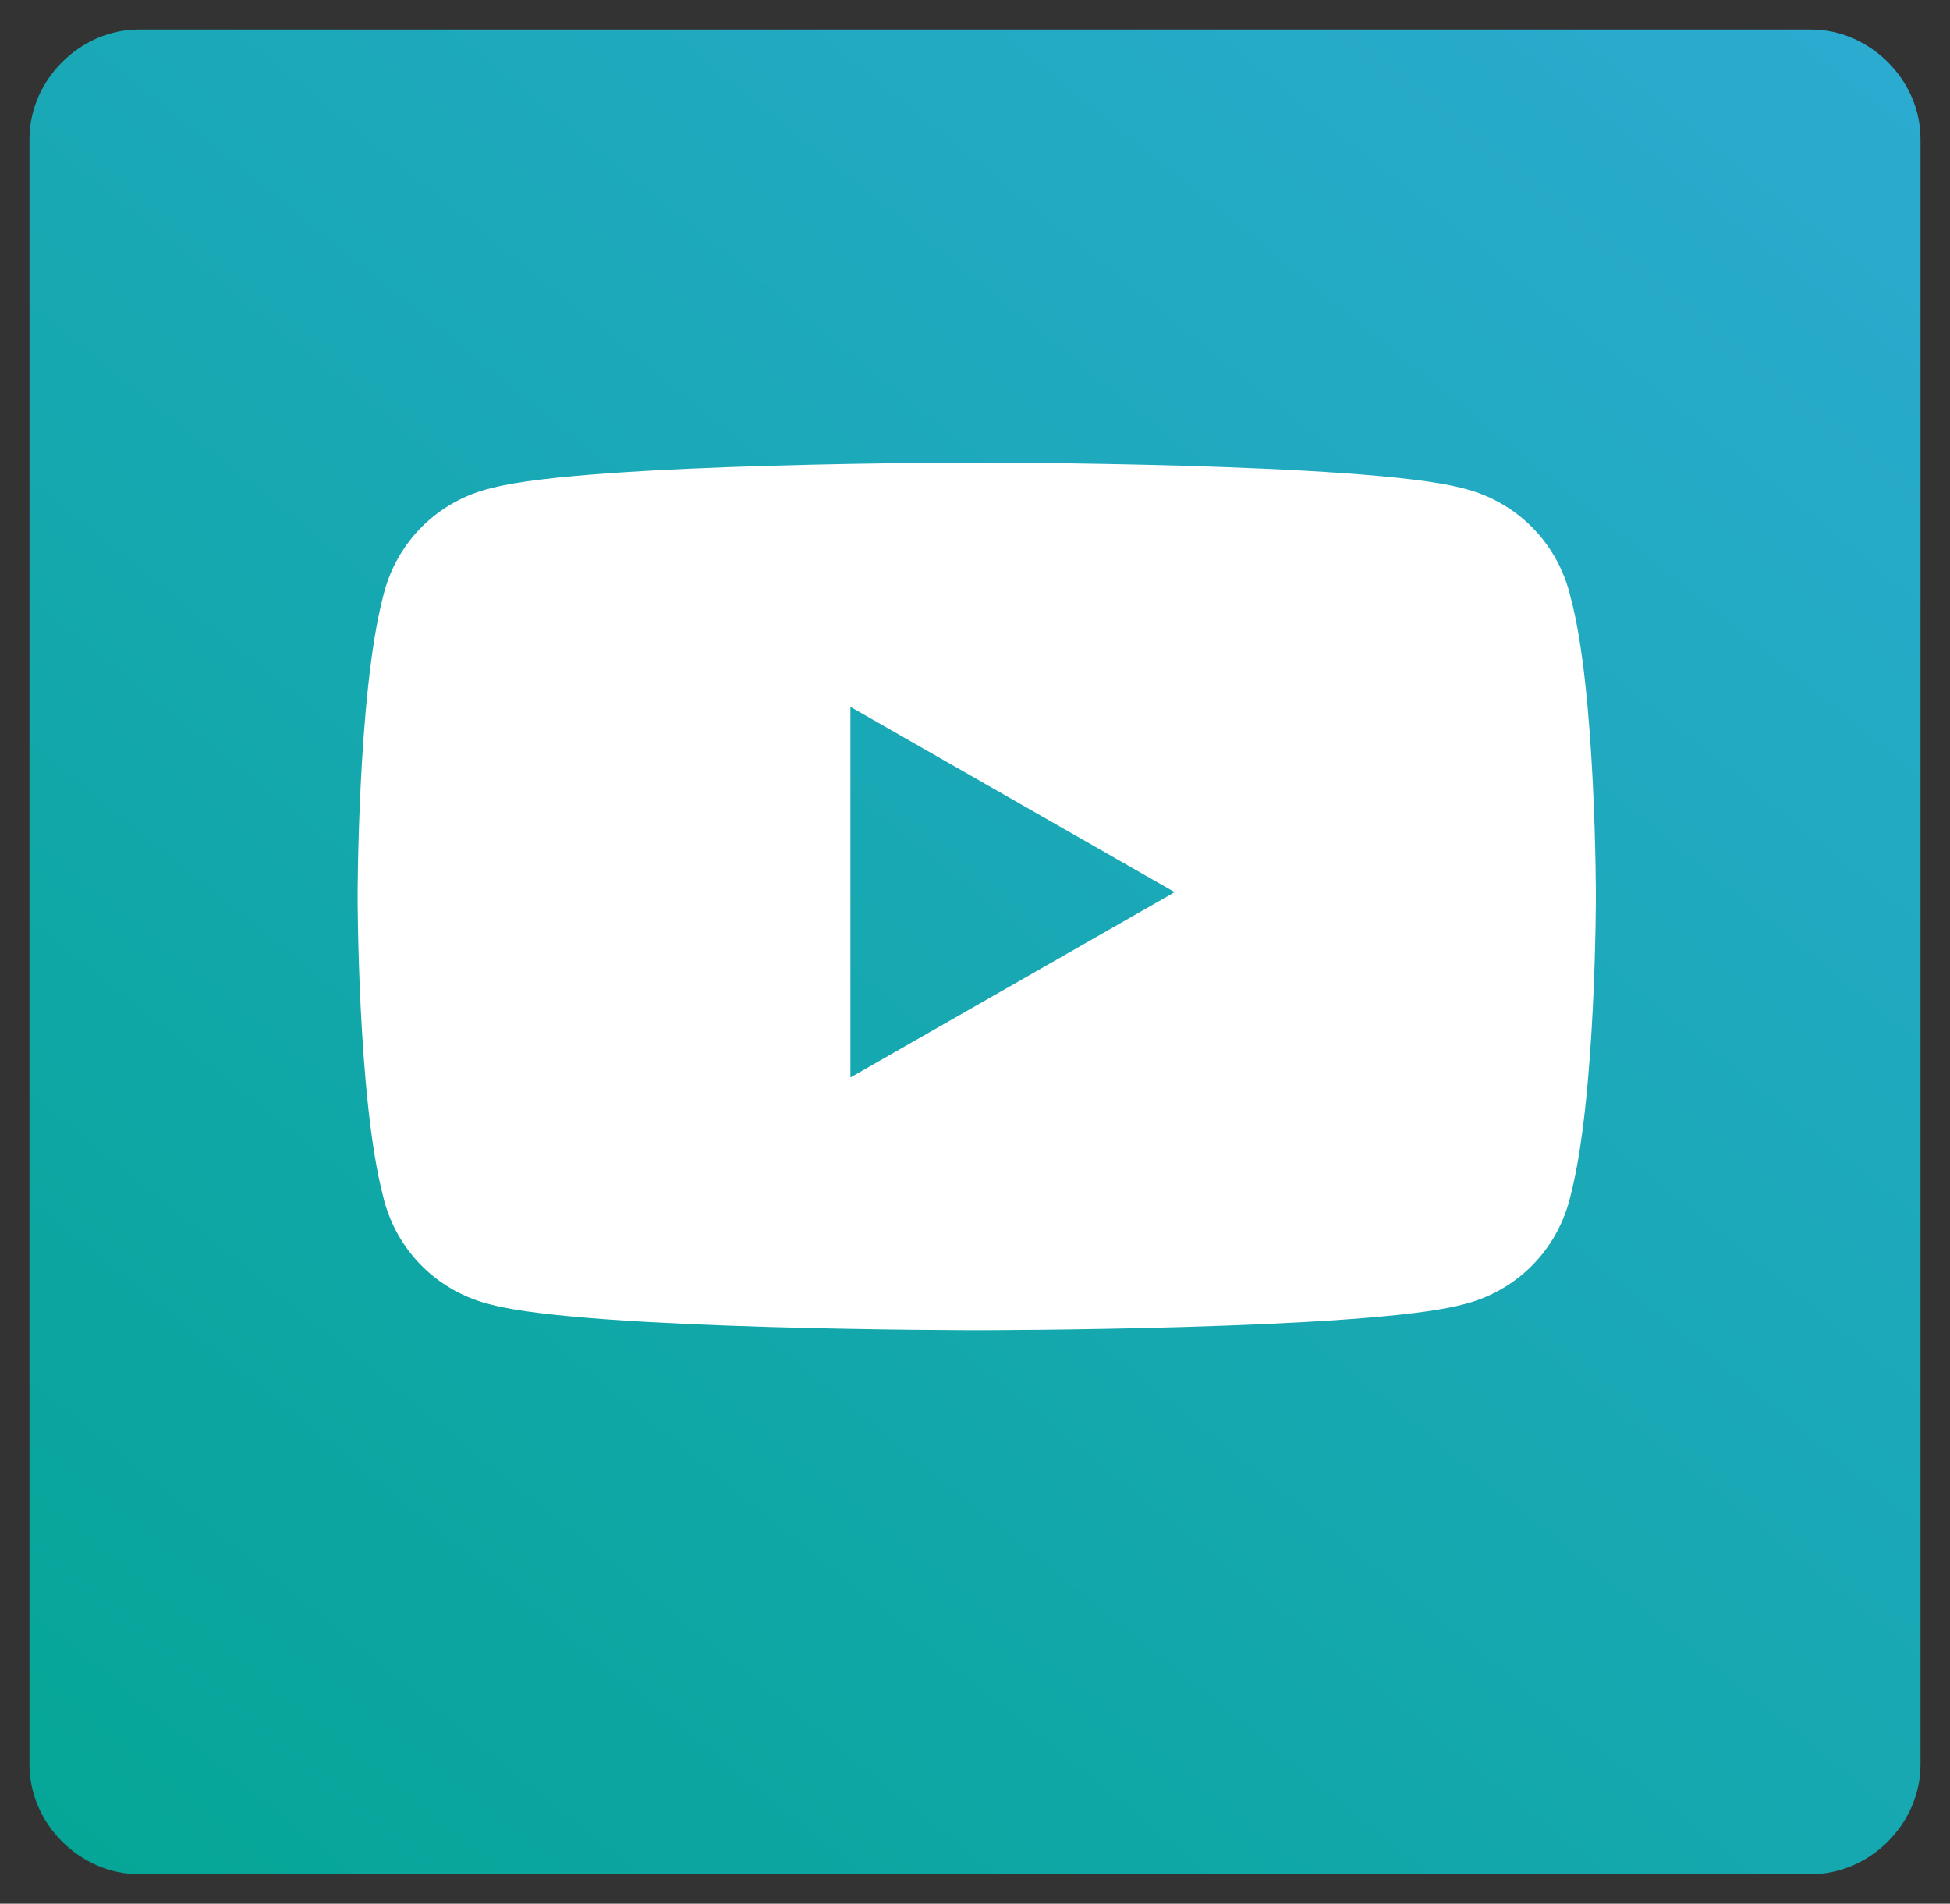
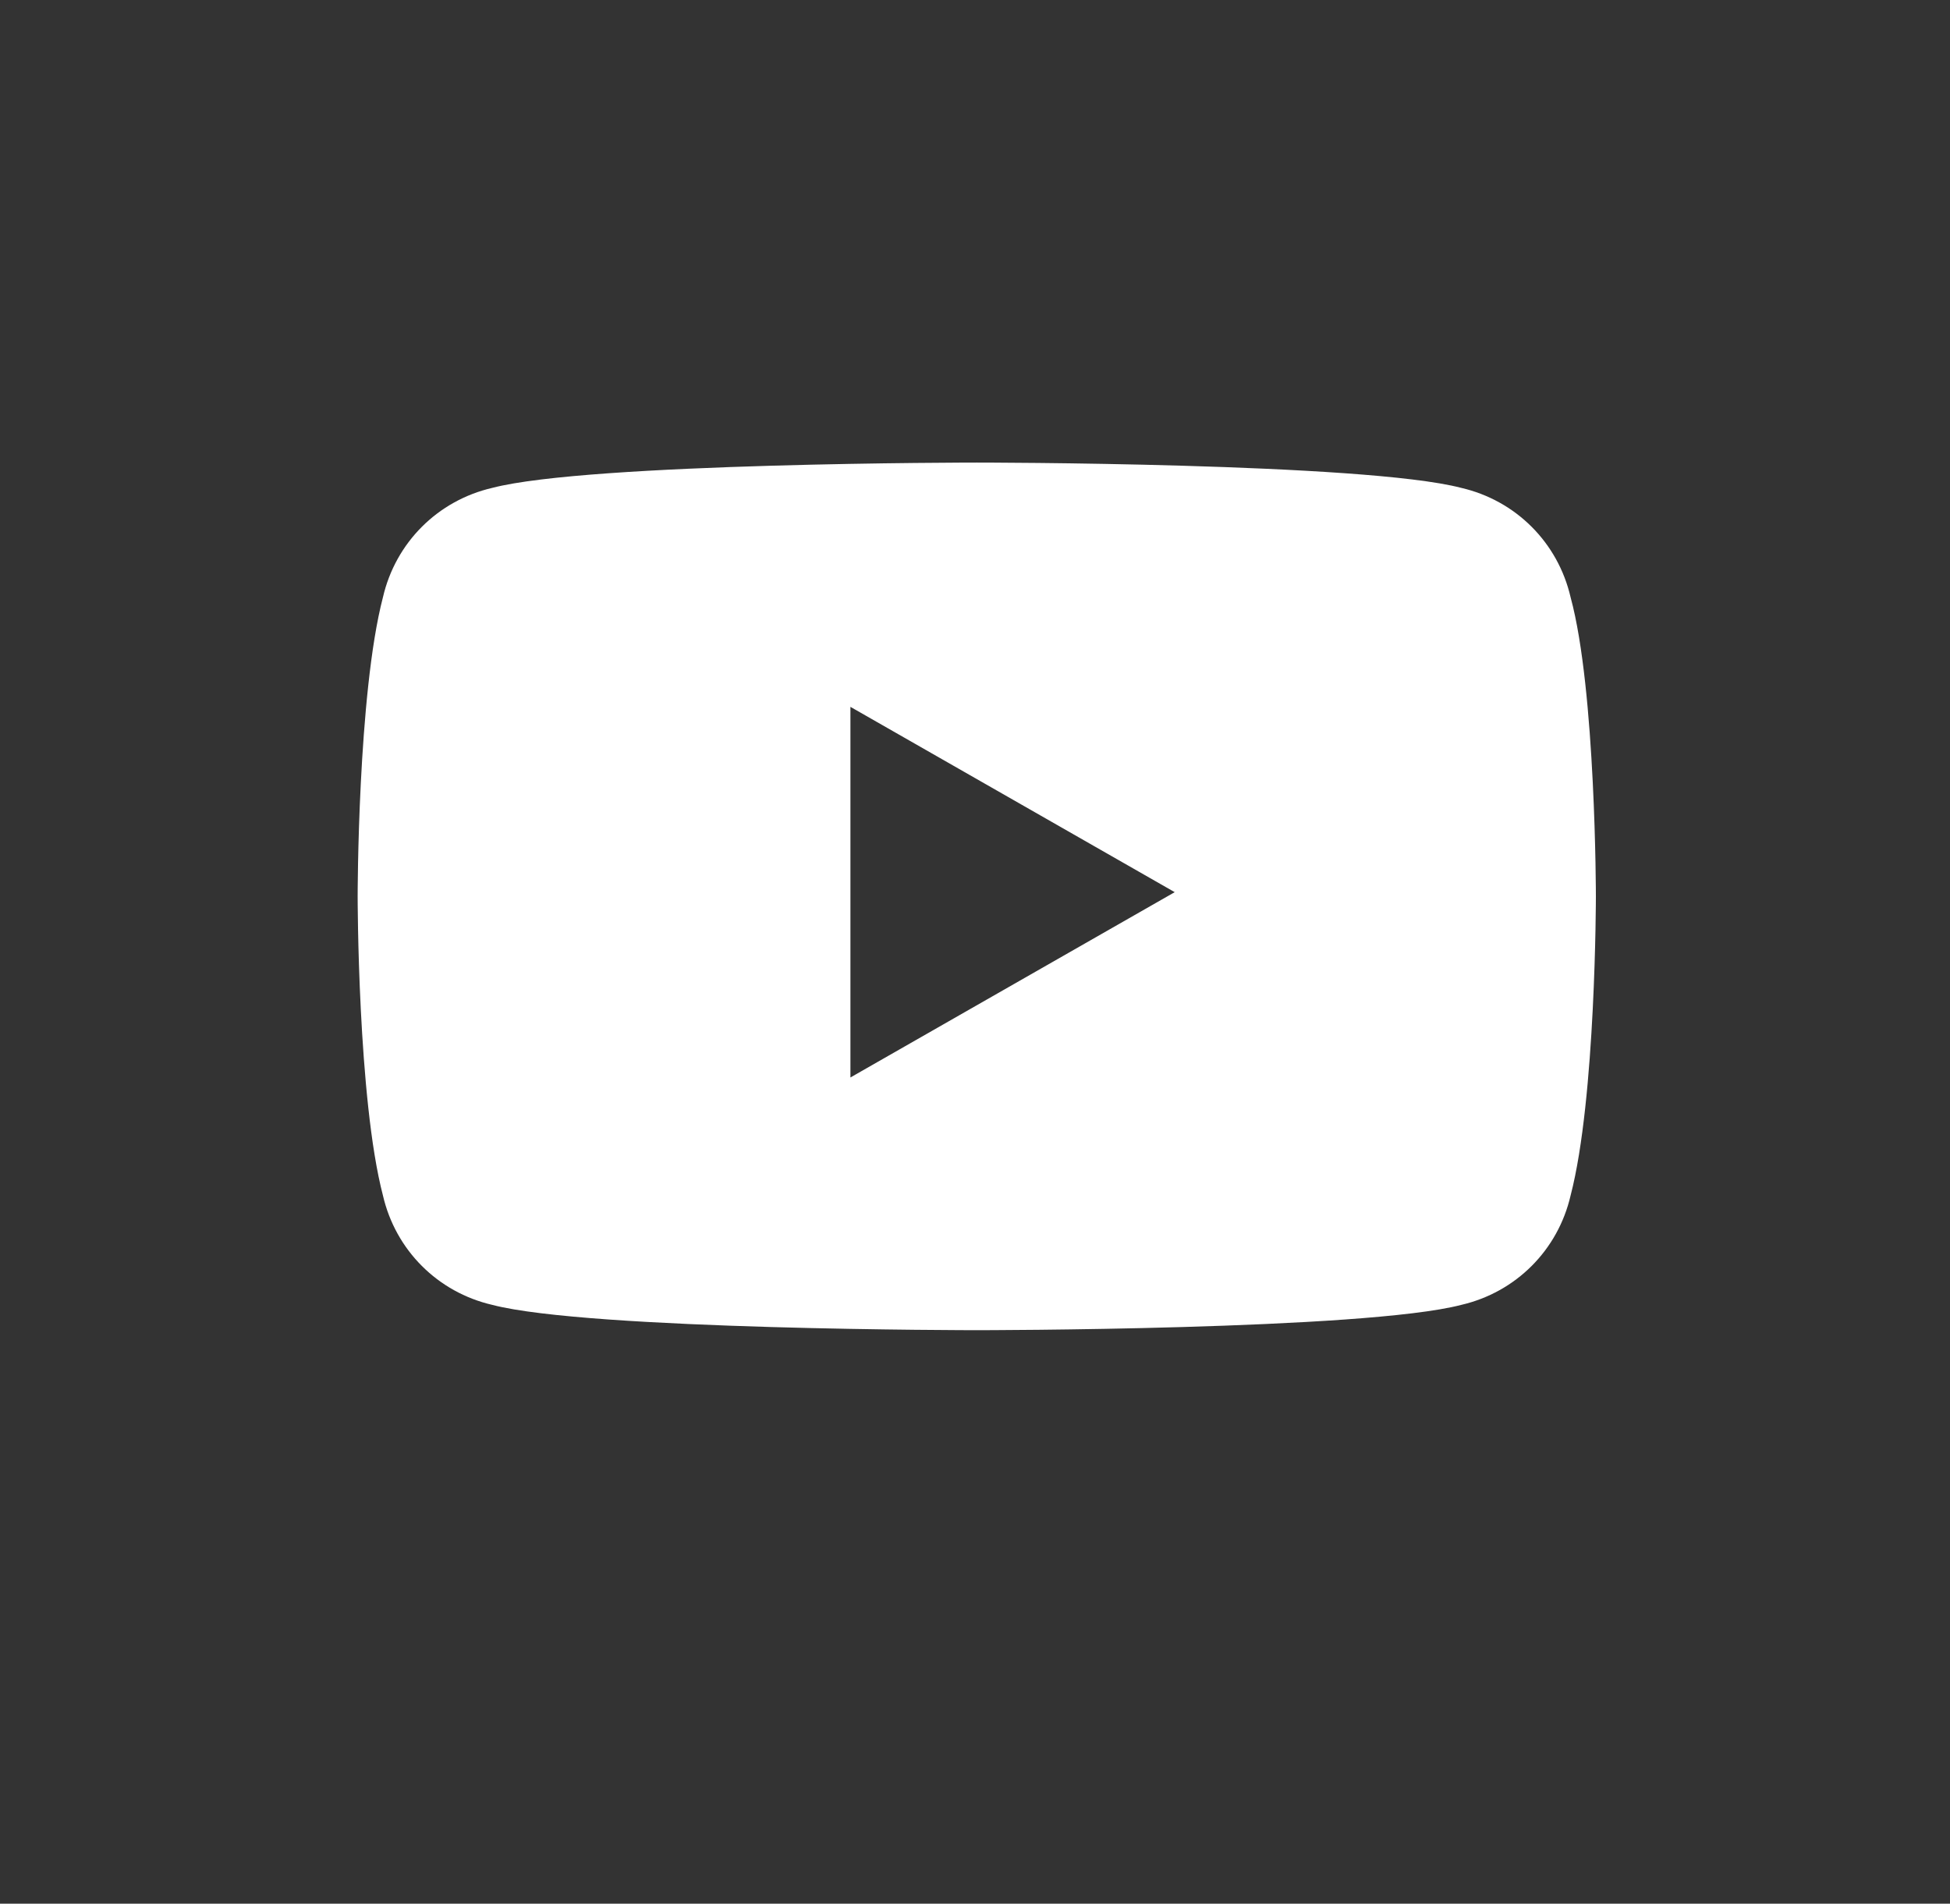
<svg xmlns="http://www.w3.org/2000/svg" version="1.1" x="0px" y="0px" viewBox="0 0 46.3 45.2" style="enable-background:new 0 0 46.3 45.2;" xml:space="preserve">
  <rect x="0" y="0" width="46.3" height="45.2" fill="#333333" stroke="none" />
  <style type="text/css">
	.st0{fill:#FFFFFF;}
	.st1{fill:url(#SVGID_1_);}
</style>
  <g id="Layer_1">
    <g id="Artwork_1_00000003792531568402888540000008250542374095176620_" transform="translate(1527.692 6536.283)">
      <path id="Artwork_1-2_00000058555888617727396850000011567921483007952563_" class="st0" d="M-1311.1-6411c0,0,0,7.1-0.9,10.5    c-0.5,1.9-2,3.3-3.8,3.9c-3.4,0.9-17,0.9-17,0.9s-13.6,0-16.9-0.9c-1.9-0.5-3.3-2-3.8-3.9c-0.9-3.4-0.9-10.5-0.9-10.5    s0-7.1,0.9-10.5c0.5-1.9,2-3.4,3.8-3.9c3.4-0.9,16.9-0.9,16.9-0.9s13.6,0,17,0.9c1.9,0.5,3.3,2,3.8,3.9    C-1311.1-6418.1-1311.1-6411-1311.1-6411z M-1337.2-6404.6l11.3-6.5l-11.3-6.5V-6404.6z" />
    </g>
  </g>
  <g id="Layer_2">
    <g>
      <linearGradient id="SVGID_1_" gradientUnits="userSpaceOnUse" x1="-7.413" y1="60.428" x2="49.809" y2="-10.35">
        <stop offset="0.146" style="stop-color:#02A592" />
        <stop offset="1" style="stop-color:#32ACDB" />
      </linearGradient>
-       <path class="st1" d="M43,44.5H3.3c-1.4,0-2.6-1.2-2.6-2.6V3.3c0-1.4,1.2-2.6,2.6-2.6H43c1.4,0,2.6,1.2,2.6,2.6v38.6    C45.6,43.3,44.4,44.5,43,44.5z" />
      <g id="Artwork_1_00000110432384709386189480000014688030055357947064_" transform="translate(1527.692 6536.283)">
-         <path id="Artwork_1-2_00000096043890269549775240000000450327991447423139_" class="st0" d="M-1489.8-6515c0,0,0,4.8-0.6,7.1     c-0.3,1.3-1.3,2.3-2.6,2.6c-2.3,0.6-11.5,0.6-11.5,0.6s-9.2,0-11.5-0.6c-1.3-0.3-2.3-1.3-2.6-2.6c-0.6-2.3-0.6-7.1-0.6-7.1     s0-4.8,0.6-7.1c0.3-1.3,1.3-2.3,2.6-2.6c2.3-0.6,11.5-0.6,11.5-0.6s9.2,0,11.5,0.6c1.3,0.3,2.3,1.3,2.6,2.6     C-1489.8-6519.9-1489.8-6515-1489.8-6515z M-1507.5-6510.7l7.7-4.4l-7.7-4.4V-6510.7z" />
+         <path id="Artwork_1-2_00000096043890269549775240000000450327991447423139_" class="st0" d="M-1489.8-6515c0,0,0,4.8-0.6,7.1     c-0.3,1.3-1.3,2.3-2.6,2.6c-2.3,0.6-11.5,0.6-11.5,0.6s-9.2,0-11.5-0.6c-1.3-0.3-2.3-1.3-2.6-2.6c-0.6-2.3-0.6-7.1-0.6-7.1     s0-4.8,0.6-7.1c0.3-1.3,1.3-2.3,2.6-2.6c2.3-0.6,11.5-0.6,11.5-0.6s9.2,0,11.5,0.6c1.3,0.3,2.3,1.3,2.6,2.6     C-1489.8-6519.9-1489.8-6515-1489.8-6515z M-1507.5-6510.7l7.7-4.4l-7.7-4.4V-6510.7" />
      </g>
    </g>
  </g>
</svg>